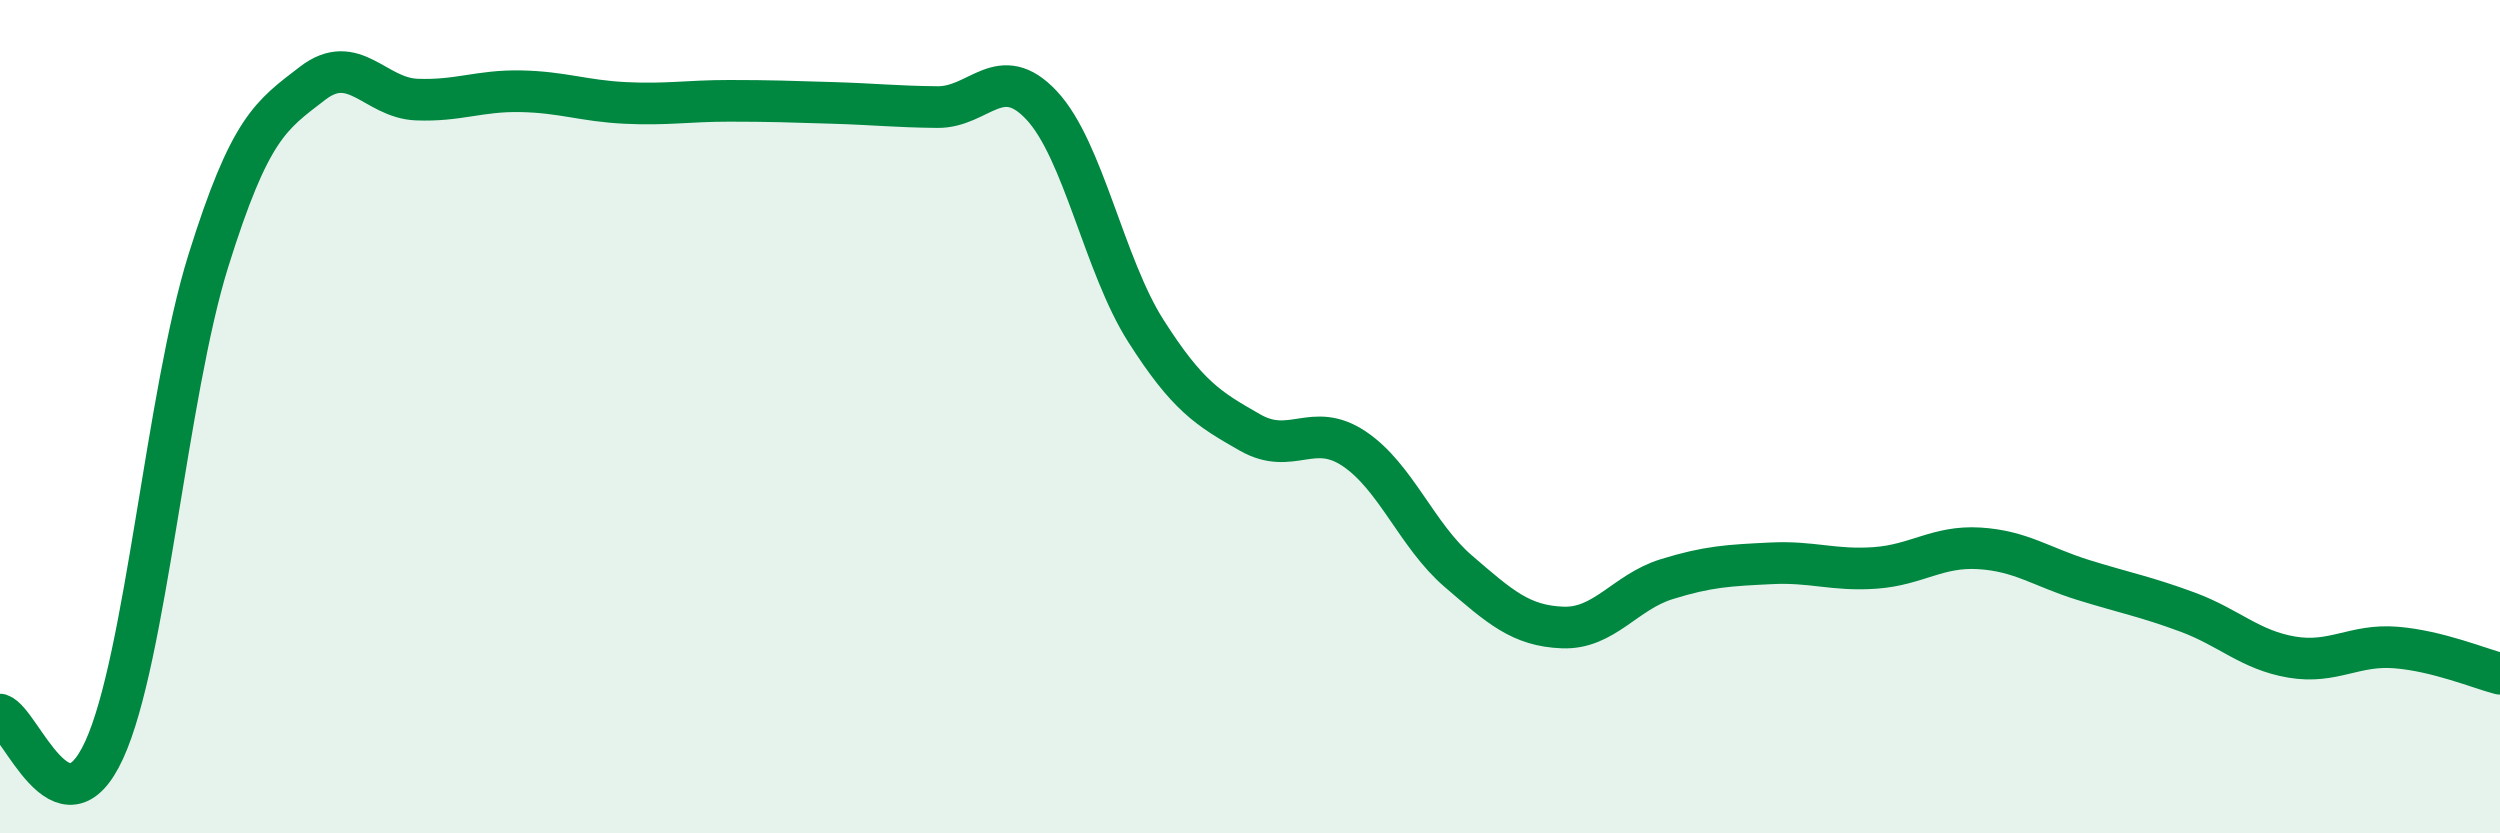
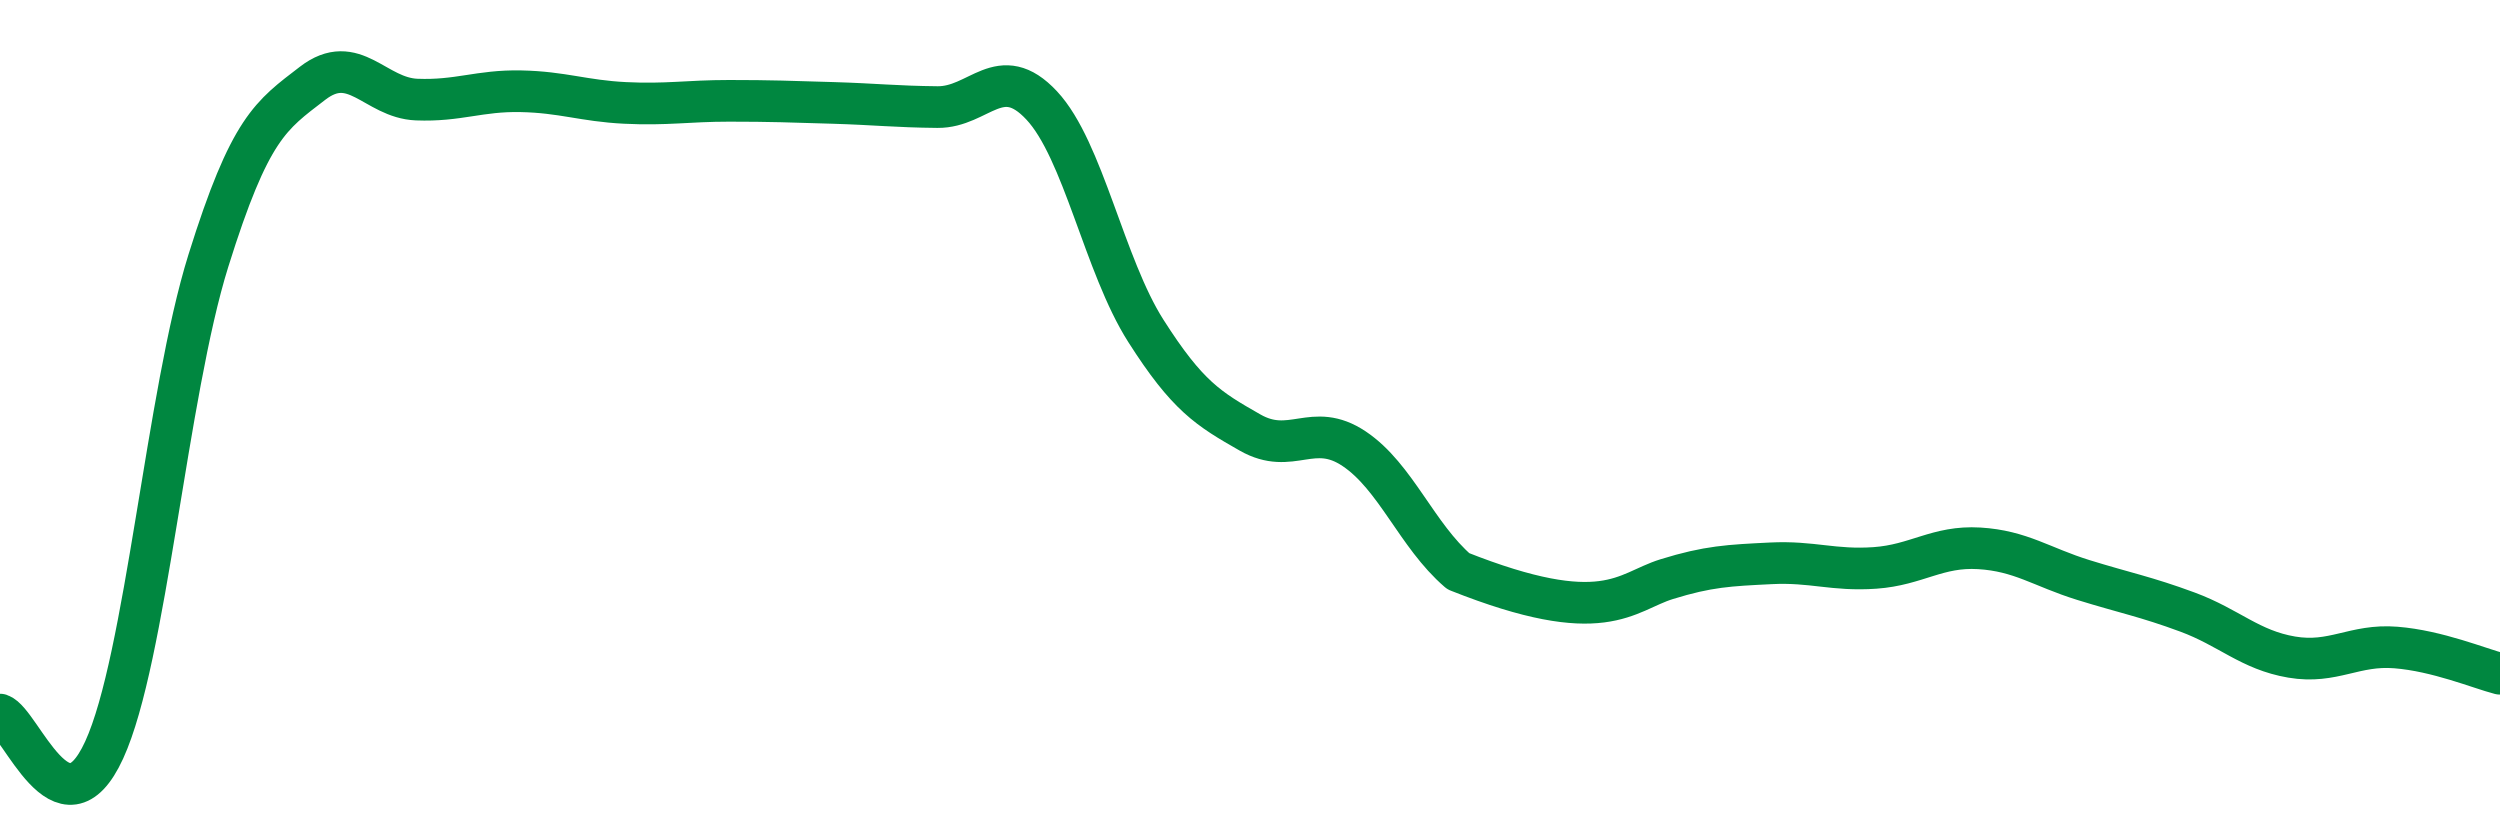
<svg xmlns="http://www.w3.org/2000/svg" width="60" height="20" viewBox="0 0 60 20">
-   <path d="M 0,17.15 C 0.5,17.32 1.5,20.18 2.5,18 C 3.5,15.82 4,9.46 5,6.26 C 6,3.06 6.5,2.77 7.5,2 C 8.5,1.23 9,2.35 10,2.39 C 11,2.43 11.5,2.17 12.5,2.19 C 13.5,2.21 14,2.42 15,2.47 C 16,2.52 16.5,2.42 17.5,2.42 C 18.5,2.42 19,2.44 20,2.47 C 21,2.5 21.5,2.56 22.5,2.57 C 23.5,2.58 24,1.46 25,2.53 C 26,3.6 26.5,6.37 27.5,7.94 C 28.5,9.51 29,9.81 30,10.38 C 31,10.95 31.5,10.1 32.5,10.77 C 33.5,11.44 34,12.85 35,13.71 C 36,14.57 36.5,15.02 37.5,15.06 C 38.5,15.1 39,14.21 40,13.9 C 41,13.59 41.5,13.57 42.5,13.52 C 43.5,13.47 44,13.7 45,13.63 C 46,13.56 46.5,13.1 47.5,13.16 C 48.5,13.22 49,13.61 50,13.92 C 51,14.23 51.5,14.32 52.5,14.69 C 53.5,15.06 54,15.6 55,15.77 C 56,15.94 56.5,15.46 57.5,15.54 C 58.5,15.62 59.5,16.04 60,16.17L60 20L0 20Z" fill="#008740" opacity="0.1" stroke-linecap="round" stroke-linejoin="round" />
-   <path d="M 0,17.15 C 0.5,17.32 1.5,20.18 2.5,18 C 3.5,15.82 4,9.46 5,6.26 C 6,3.06 6.5,2.77 7.5,2 C 8.5,1.23 9,2.35 10,2.39 C 11,2.43 11.5,2.17 12.5,2.19 C 13.5,2.21 14,2.42 15,2.47 C 16,2.52 16.5,2.42 17.5,2.42 C 18.5,2.42 19,2.44 20,2.47 C 21,2.5 21.5,2.56 22.5,2.57 C 23.5,2.58 24,1.46 25,2.53 C 26,3.6 26.5,6.37 27.5,7.94 C 28.5,9.51 29,9.81 30,10.38 C 31,10.95 31.5,10.1 32.5,10.77 C 33.5,11.44 34,12.85 35,13.71 C 36,14.57 36.5,15.02 37.5,15.06 C 38.5,15.1 39,14.21 40,13.9 C 41,13.59 41.5,13.57 42.5,13.52 C 43.5,13.47 44,13.7 45,13.63 C 46,13.56 46.5,13.1 47.5,13.16 C 48.5,13.22 49,13.61 50,13.92 C 51,14.23 51.5,14.32 52.5,14.69 C 53.5,15.06 54,15.6 55,15.77 C 56,15.94 56.5,15.46 57.5,15.54 C 58.5,15.62 59.5,16.04 60,16.17" stroke="#008740" stroke-width="1" fill="none" stroke-linecap="round" stroke-linejoin="round" />
+   <path d="M 0,17.15 C 0.5,17.32 1.5,20.18 2.5,18 C 3.5,15.82 4,9.46 5,6.26 C 6,3.06 6.5,2.77 7.5,2 C 8.5,1.23 9,2.35 10,2.39 C 11,2.43 11.5,2.17 12.5,2.19 C 13.5,2.21 14,2.42 15,2.47 C 16,2.52 16.5,2.42 17.5,2.42 C 18.5,2.42 19,2.44 20,2.47 C 21,2.5 21.5,2.56 22.5,2.57 C 23.5,2.58 24,1.46 25,2.53 C 26,3.6 26.5,6.37 27.5,7.94 C 28.5,9.51 29,9.81 30,10.38 C 31,10.95 31.5,10.1 32.5,10.77 C 33.5,11.44 34,12.85 35,13.71 C 38.5,15.1 39,14.21 40,13.9 C 41,13.59 41.5,13.57 42.5,13.52 C 43.5,13.47 44,13.7 45,13.63 C 46,13.56 46.5,13.1 47.5,13.16 C 48.5,13.22 49,13.61 50,13.92 C 51,14.23 51.5,14.32 52.5,14.69 C 53.5,15.06 54,15.6 55,15.77 C 56,15.94 56.5,15.46 57.5,15.54 C 58.5,15.62 59.5,16.04 60,16.17" stroke="#008740" stroke-width="1" fill="none" stroke-linecap="round" stroke-linejoin="round" />
</svg>